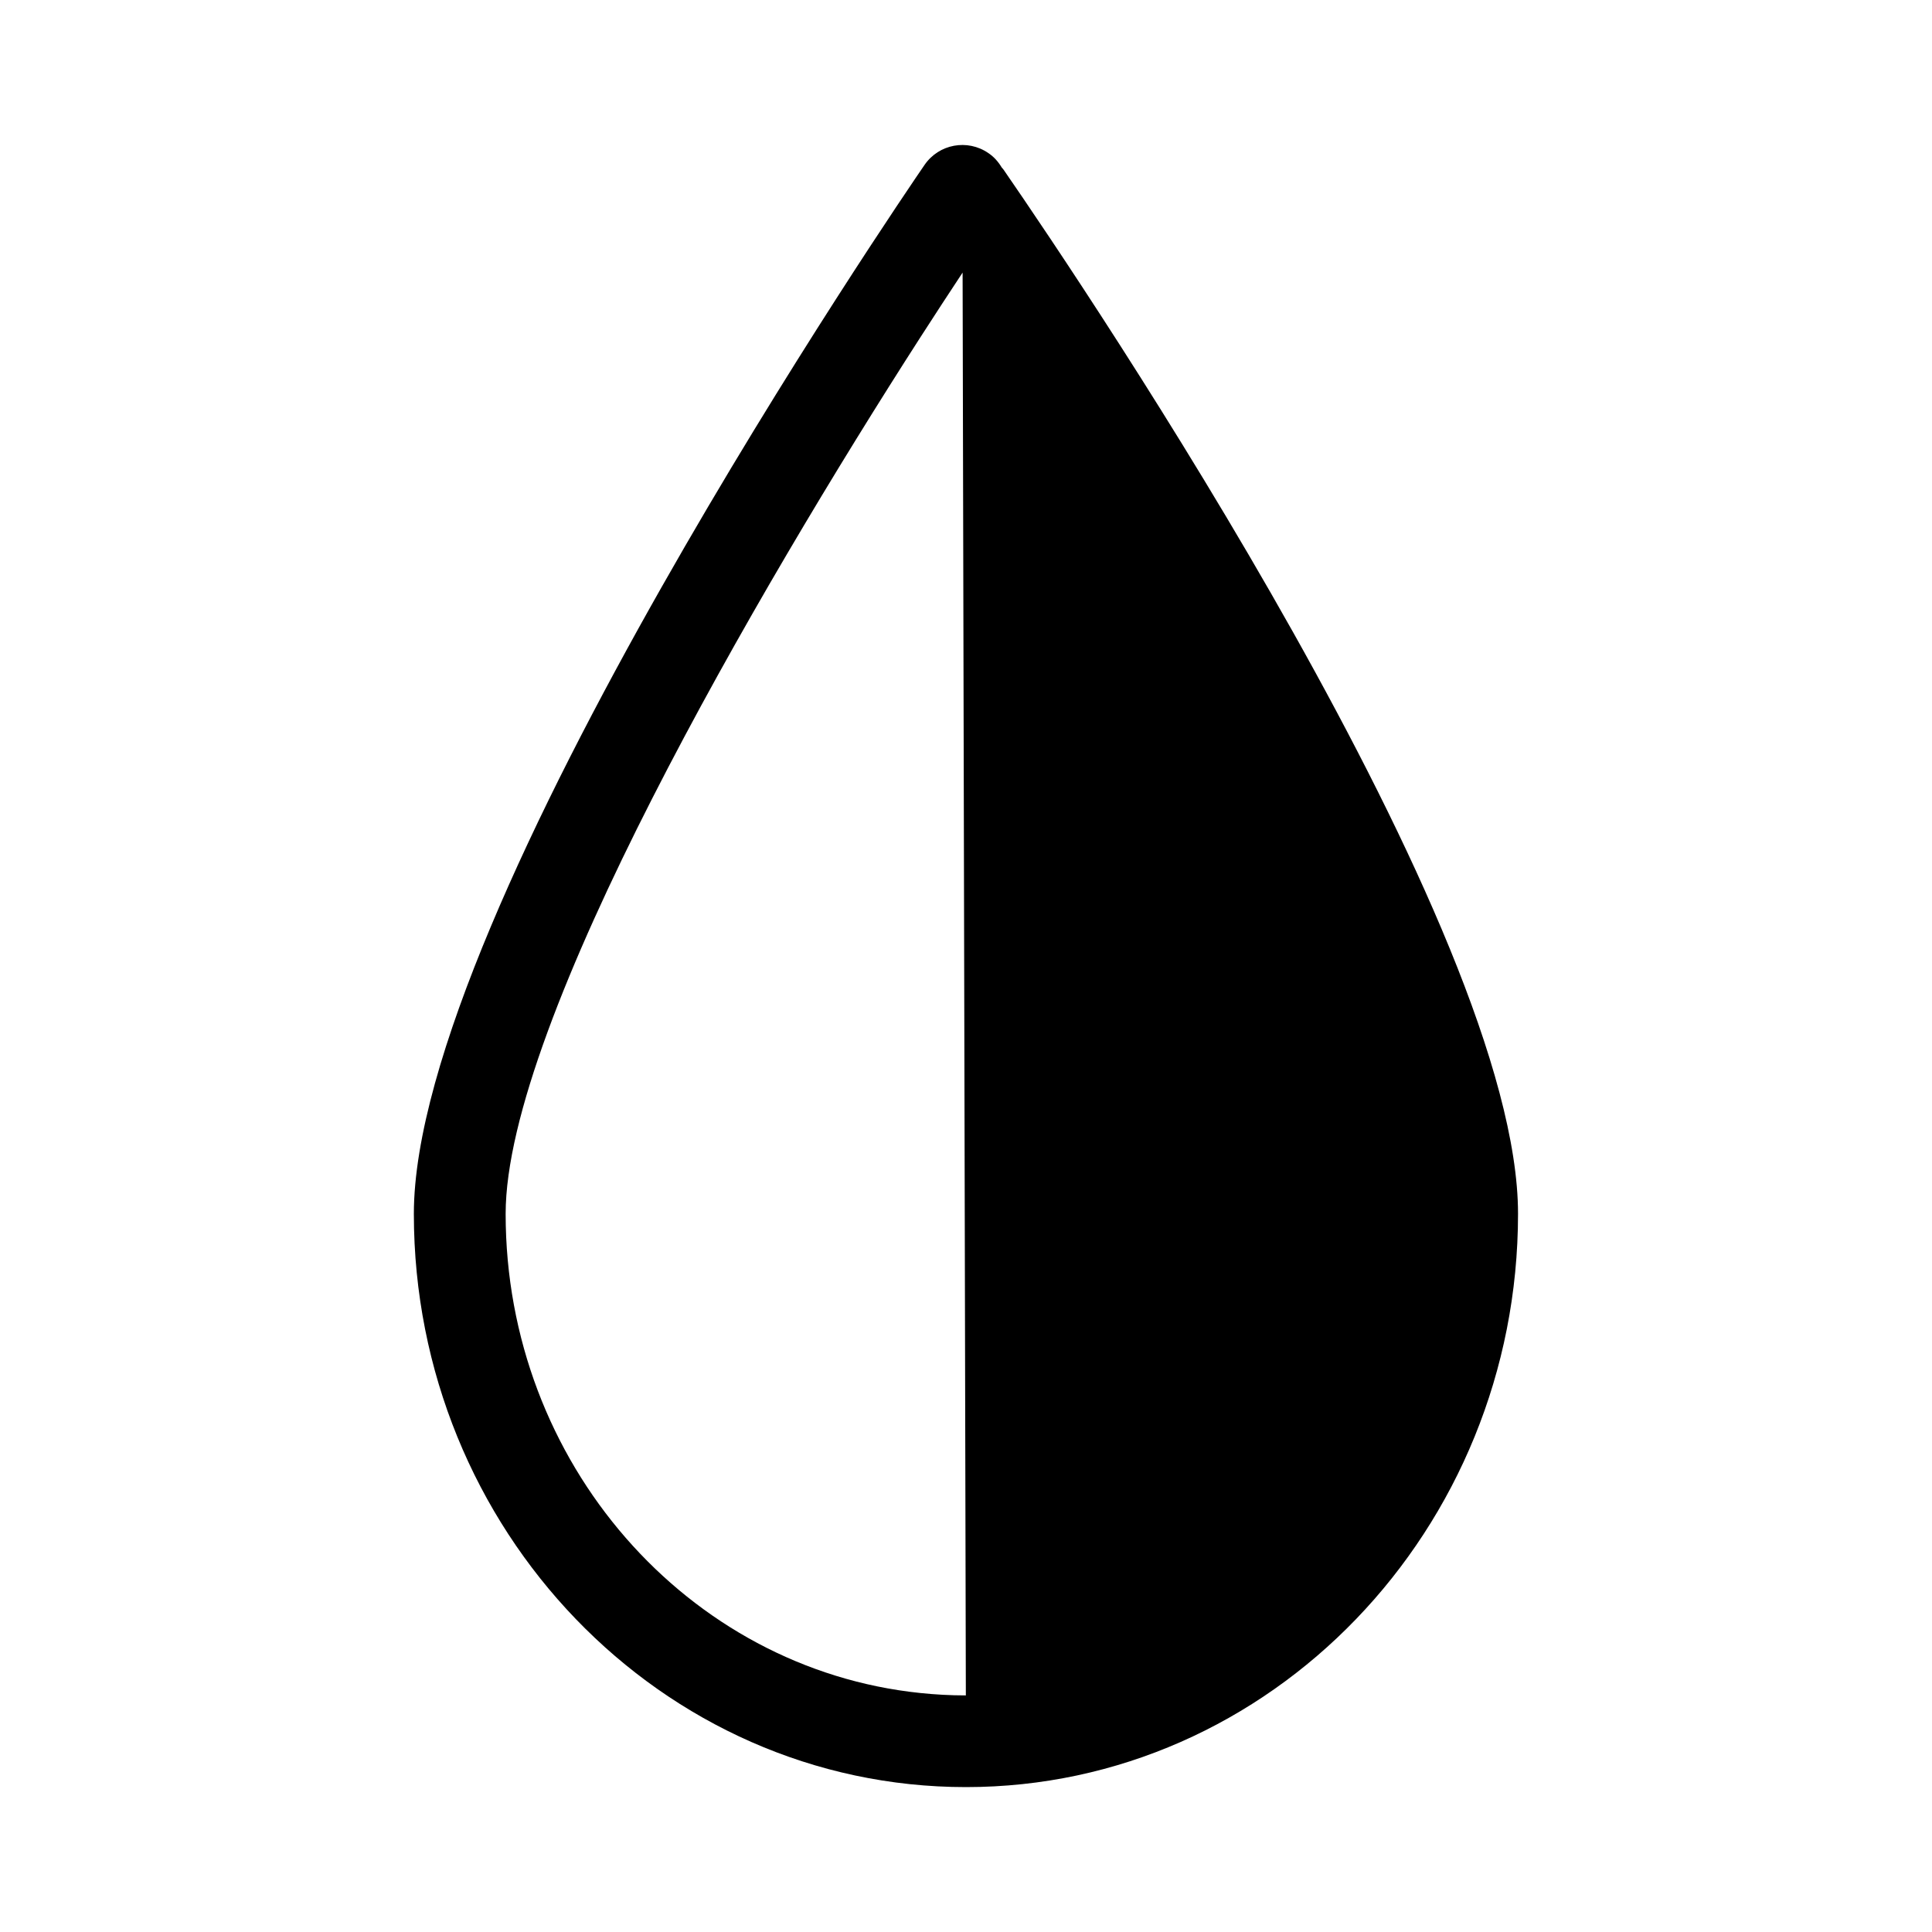
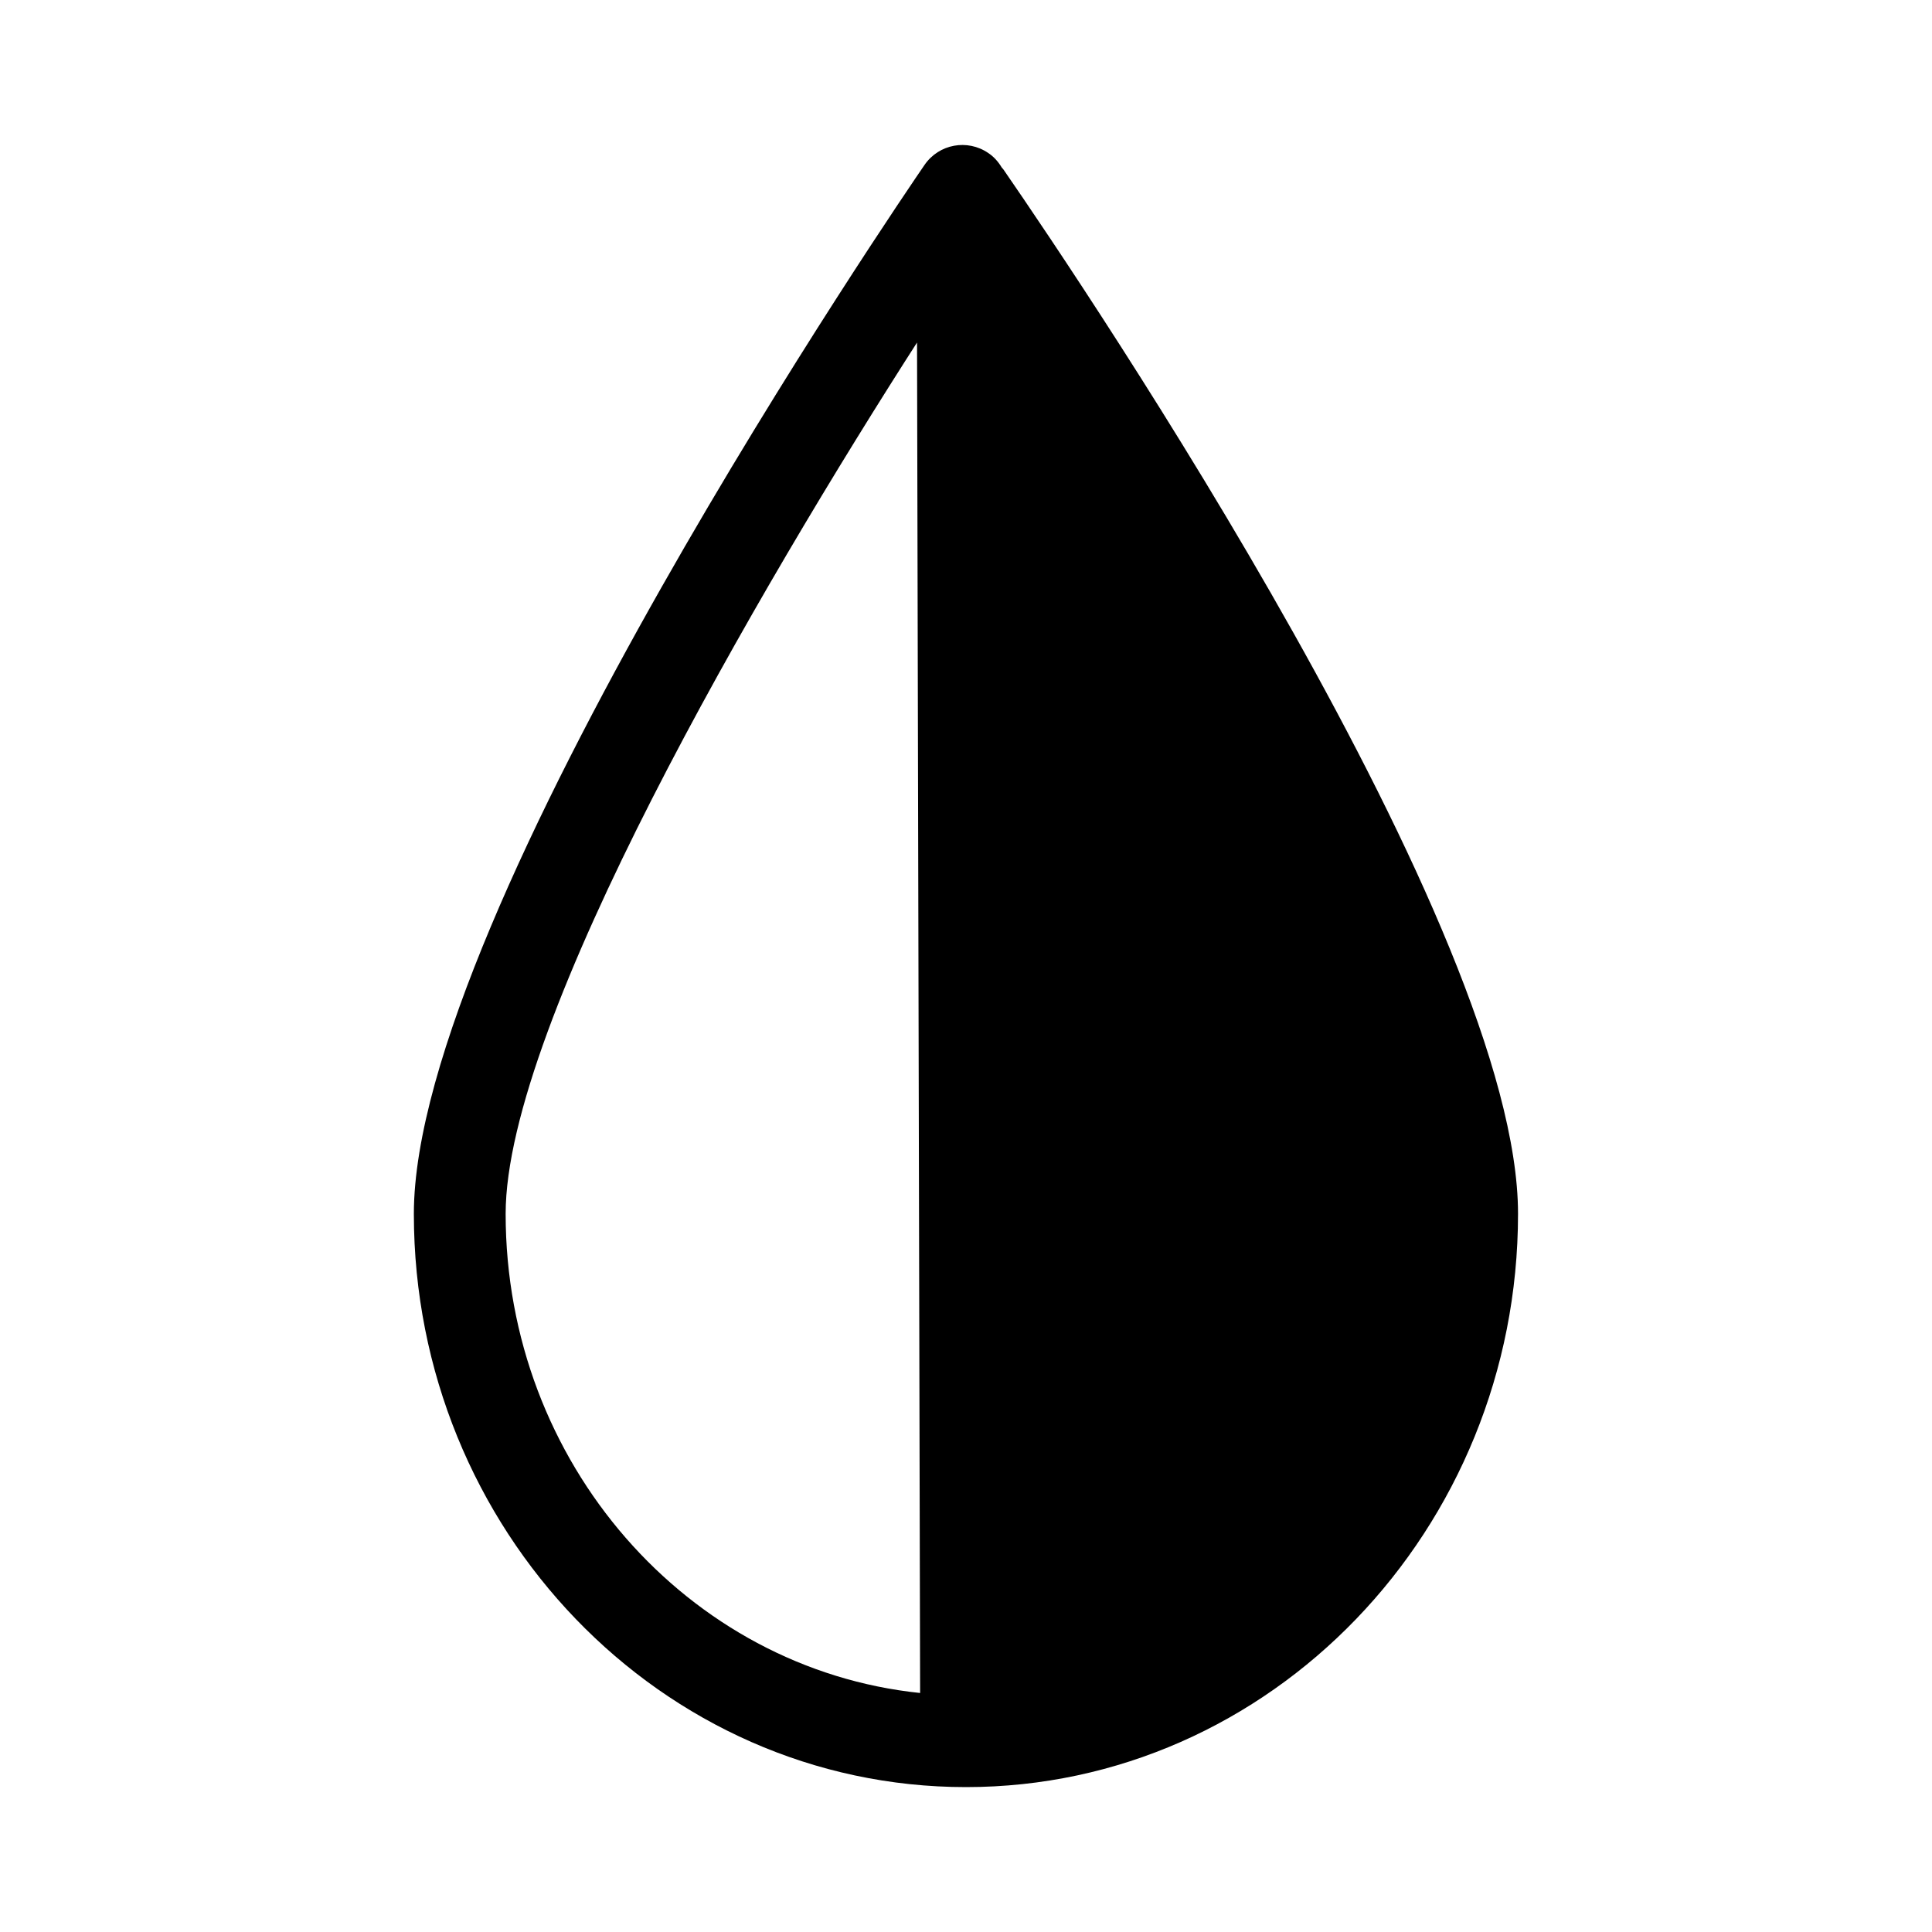
<svg xmlns="http://www.w3.org/2000/svg" width="100pt" height="100pt" version="1.1" viewBox="0 0 100 100">
-   <path d="m51.953 8.793c-0.031-0.043-0.066-0.082-0.102-0.121-0.172-0.289-0.398-0.551-0.695-0.75-1.082-0.742-2.559-0.469-3.301 0.613-1.078 1.57-26.434 38.66-26.434 54.297 0.004 16.355 12.82 29.668 28.578 29.668s28.574-13.312 28.574-29.676c0-14.676-22.176-47.586-26.621-54.031zm-4.328 78.836c-12.027-1.25-21.453-11.895-21.453-24.801 0-9.887 13.062-32.297 21.453-45.348 0.781-1.215 1.516-2.336 2.199-3.371l0.168 73.645c-0.797 0-1.586-0.043-2.367-0.125z" />
+   <path d="m51.953 8.793c-0.031-0.043-0.066-0.082-0.102-0.121-0.172-0.289-0.398-0.551-0.695-0.75-1.082-0.742-2.559-0.469-3.301 0.613-1.078 1.57-26.434 38.66-26.434 54.297 0.004 16.355 12.82 29.668 28.578 29.668s28.574-13.312 28.574-29.676c0-14.676-22.176-47.586-26.621-54.031zm-4.328 78.836c-12.027-1.25-21.453-11.895-21.453-24.801 0-9.887 13.062-32.297 21.453-45.348 0.781-1.215 1.516-2.336 2.199-3.371c-0.797 0-1.586-0.043-2.367-0.125z" />
</svg>